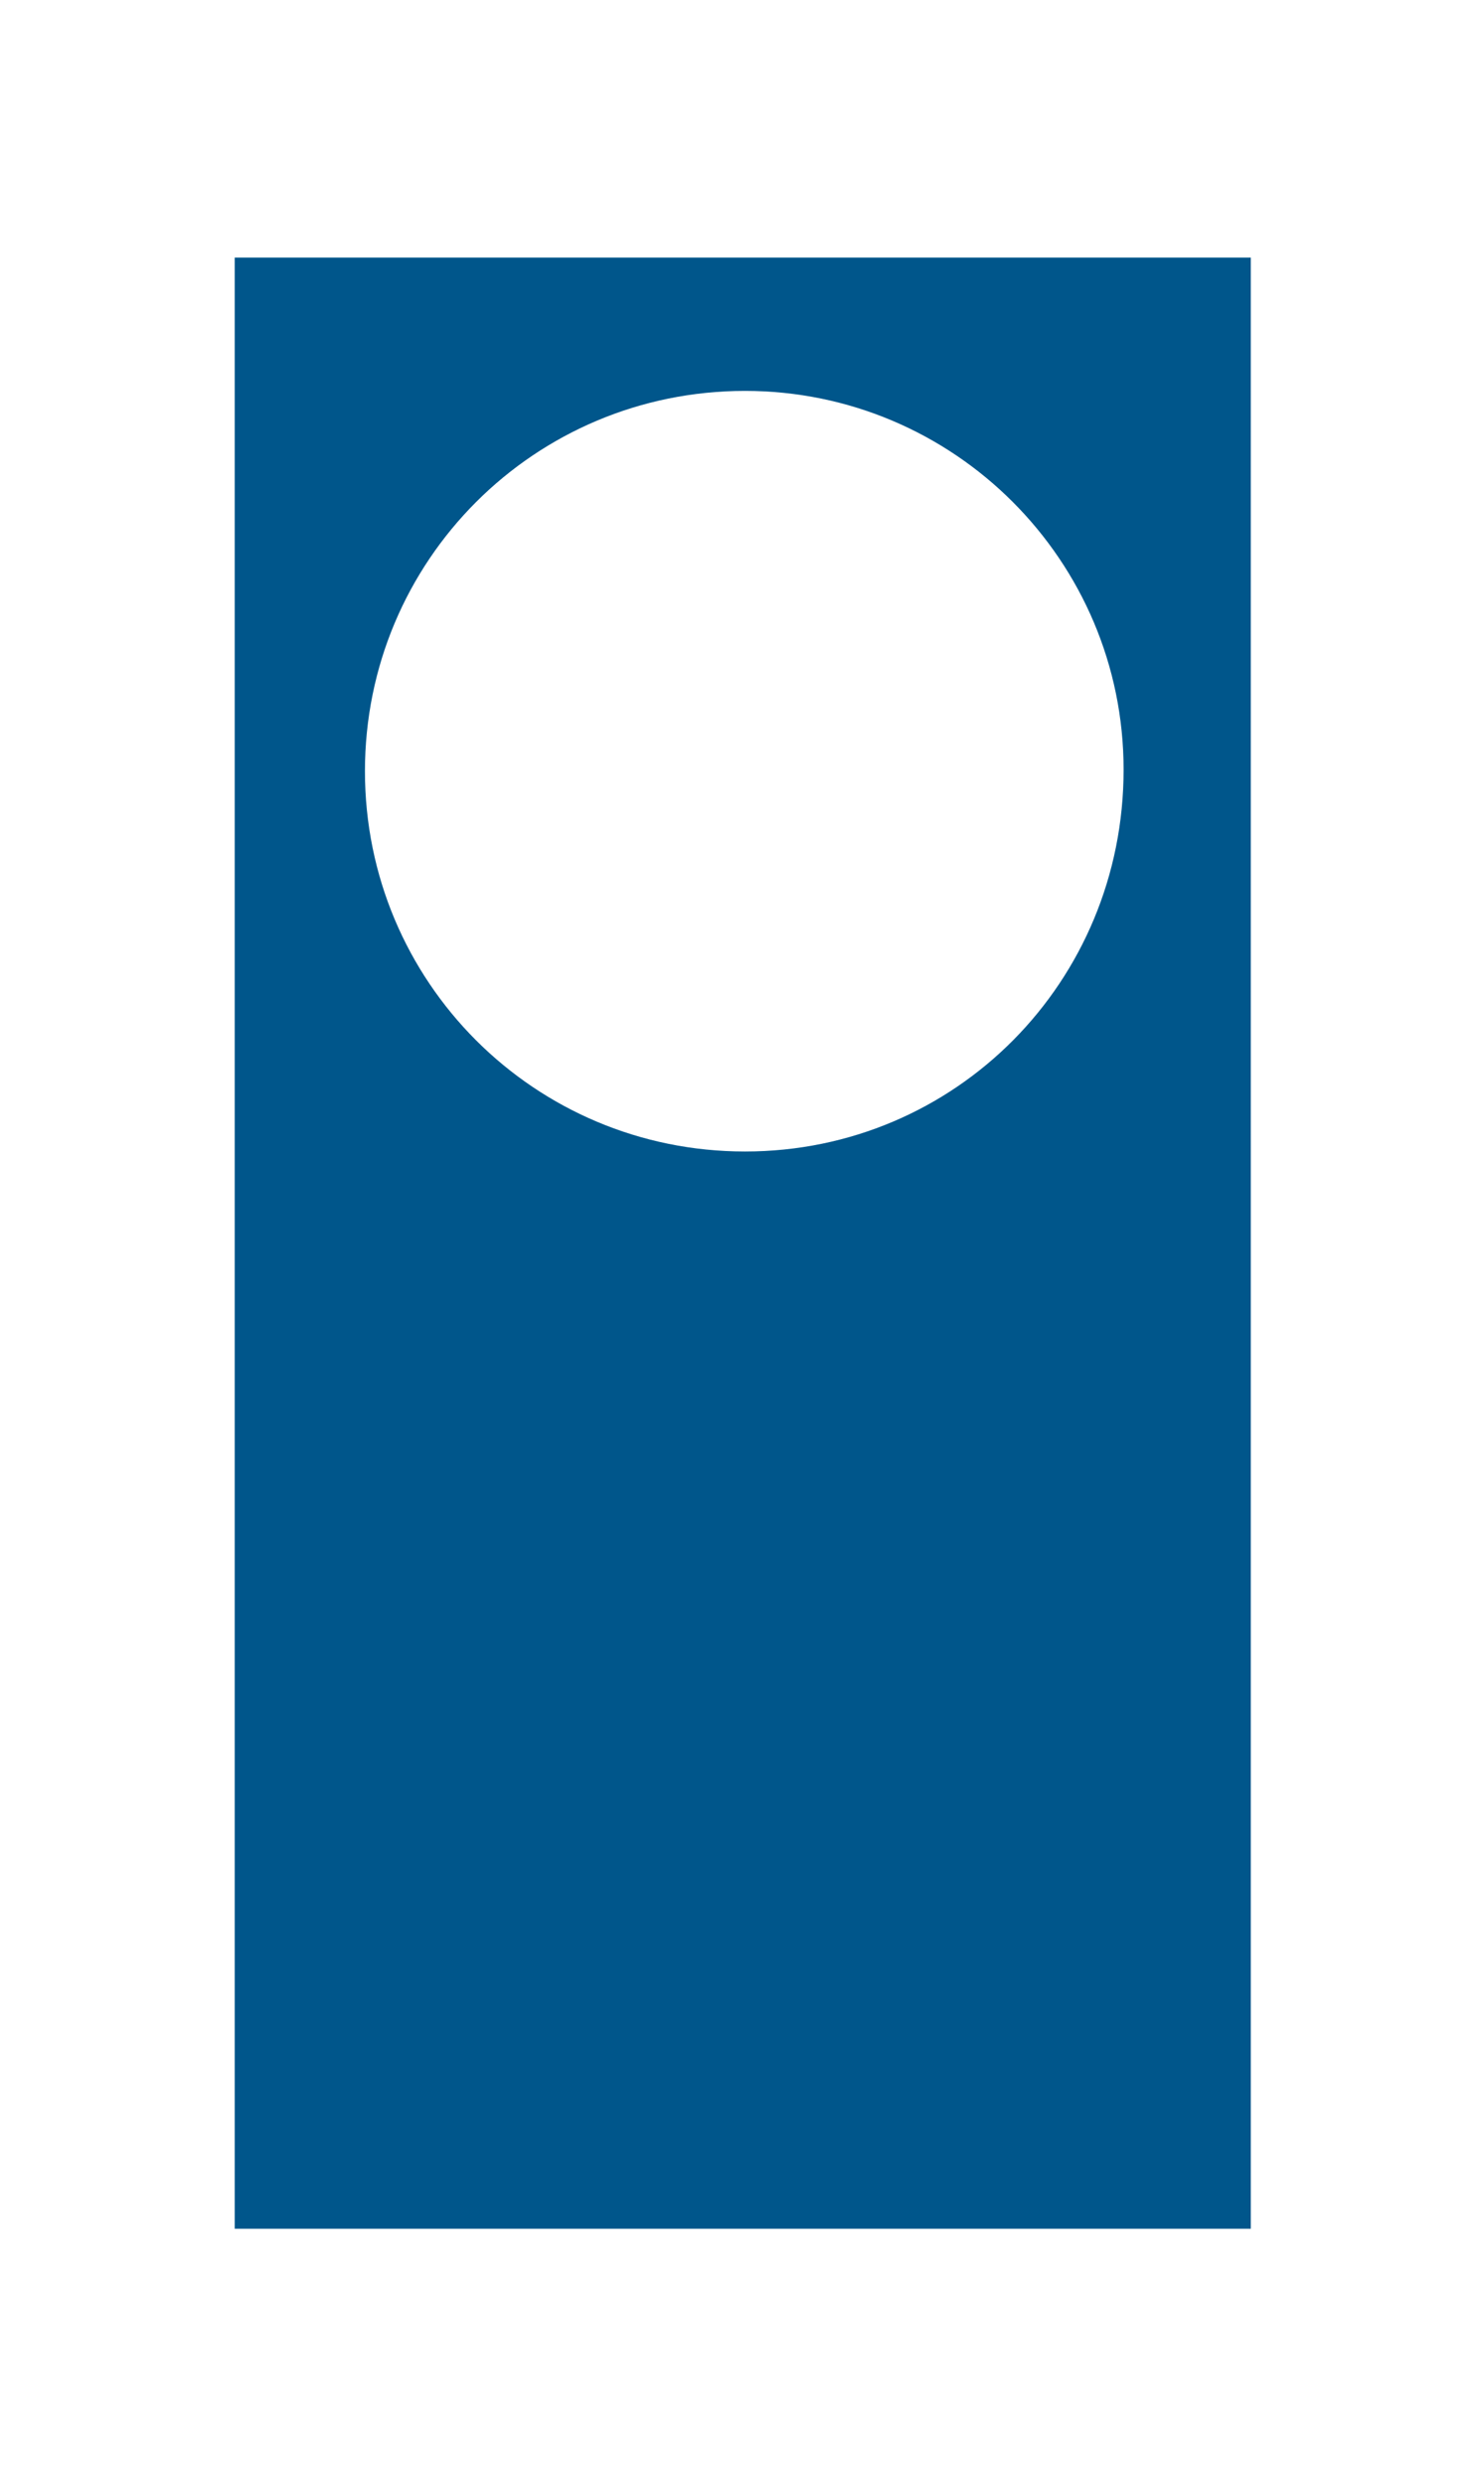
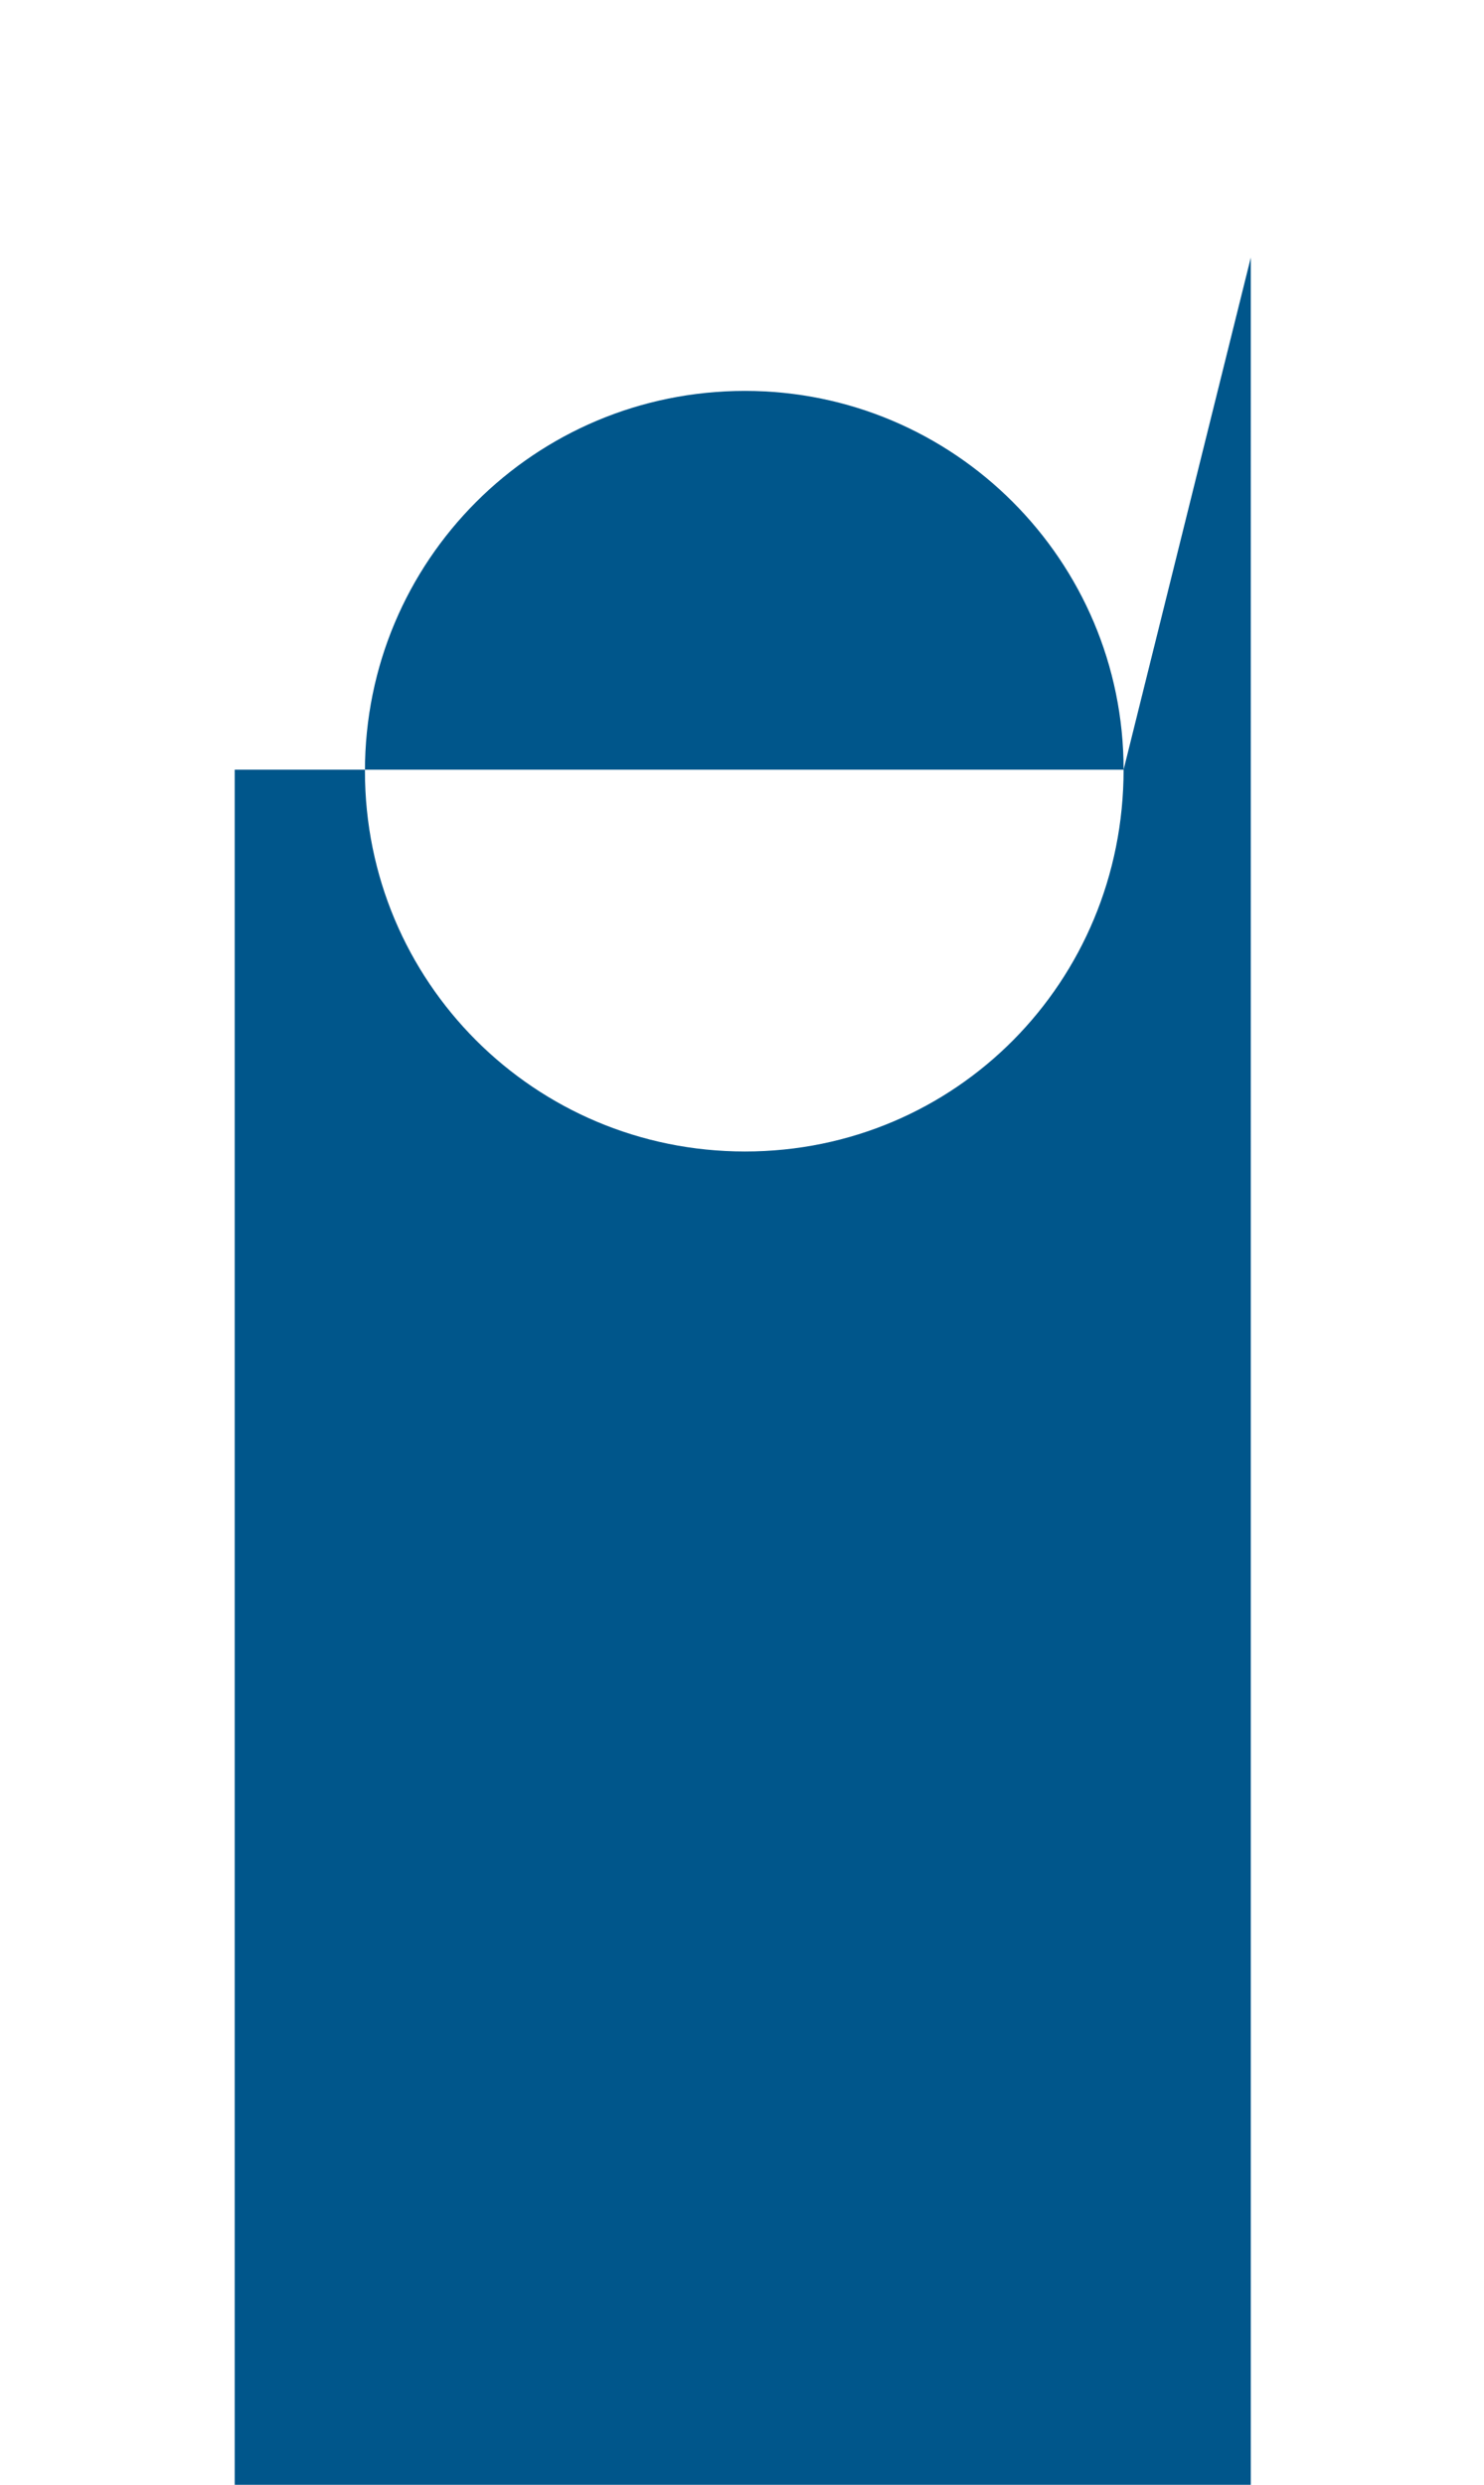
<svg xmlns="http://www.w3.org/2000/svg" version="1.1" id="Layer_1" x="0px" y="0px" viewBox="0 0 98 164" style="enable-background:new 0 0 98 164;" xml:space="preserve">
  <style type="text/css">
	.st0{fill:#00568B;}
</style>
-   <path class="st0" d="M74.2,50.8C74.2,64.8,63.1,76,49.2,76S24.1,64.8,24.1,50.9s11.2-25.1,25.1-25.1C63,25.8,74.2,37,74.2,50.8   M82.6,17H15.5v130.1h67.1V17z" />
+   <path class="st0" d="M74.2,50.8C74.2,64.8,63.1,76,49.2,76S24.1,64.8,24.1,50.9s11.2-25.1,25.1-25.1C63,25.8,74.2,37,74.2,50.8   H15.5v130.1h67.1V17z" />
</svg>